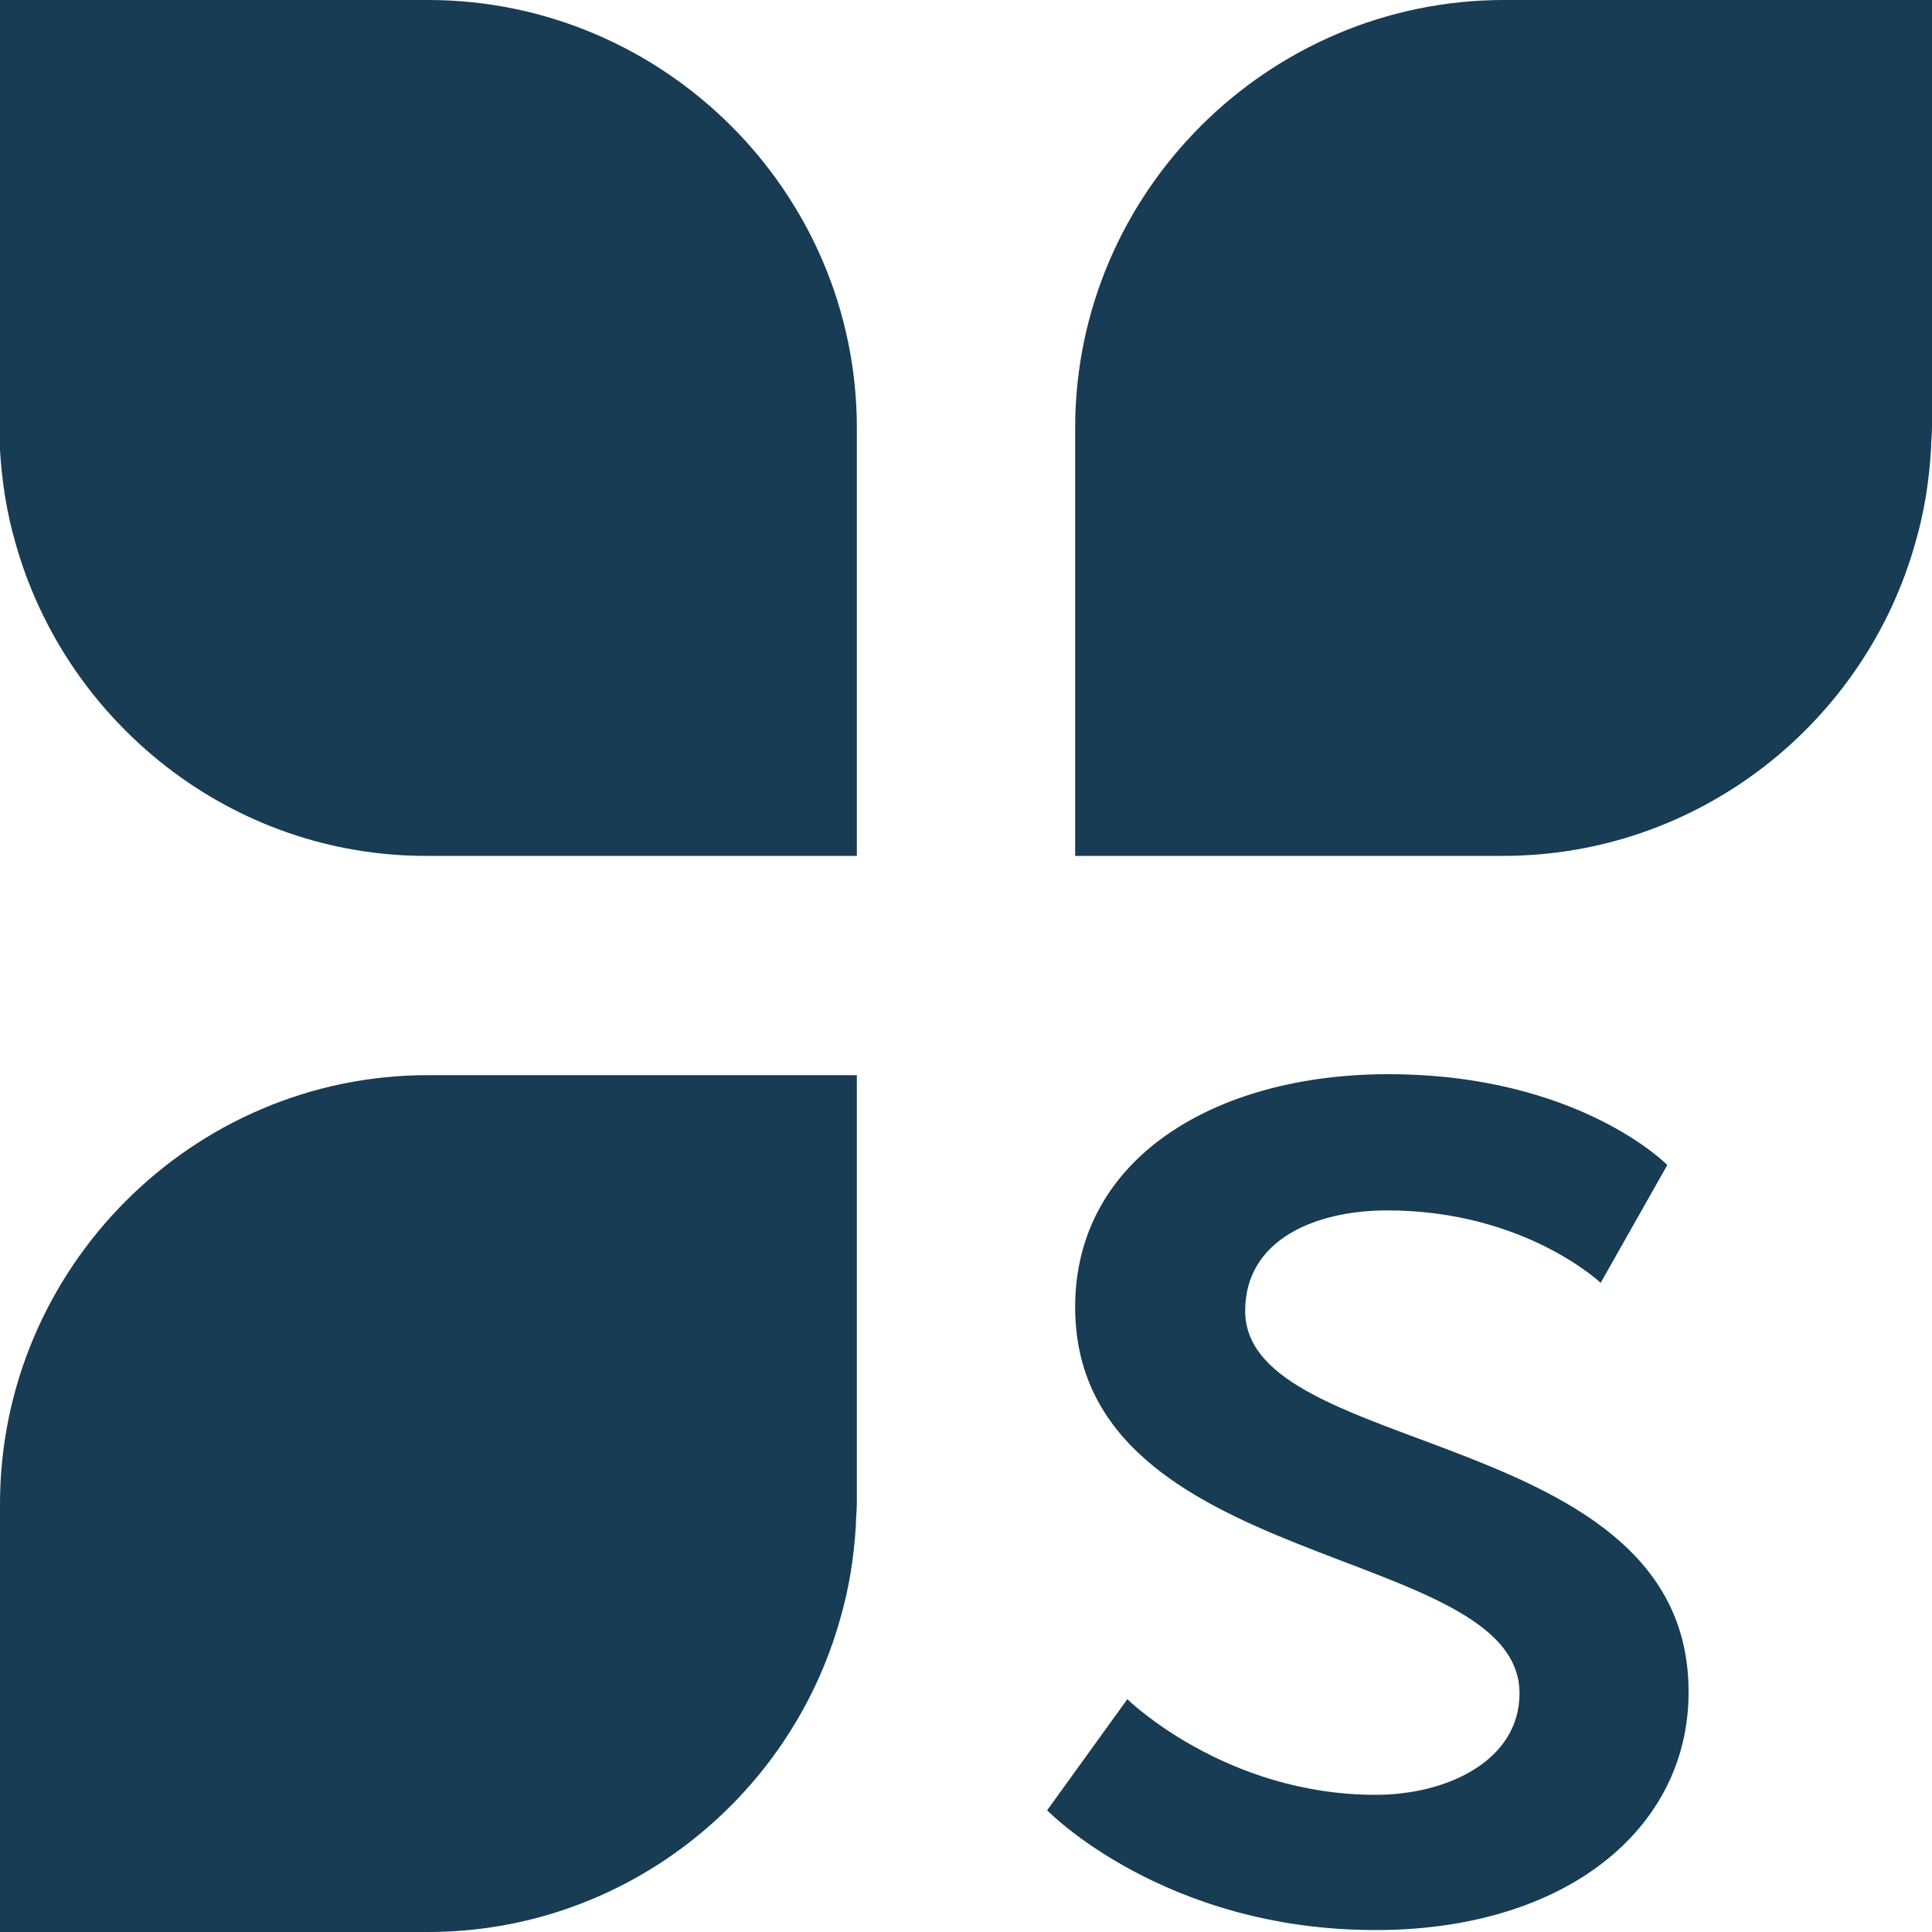
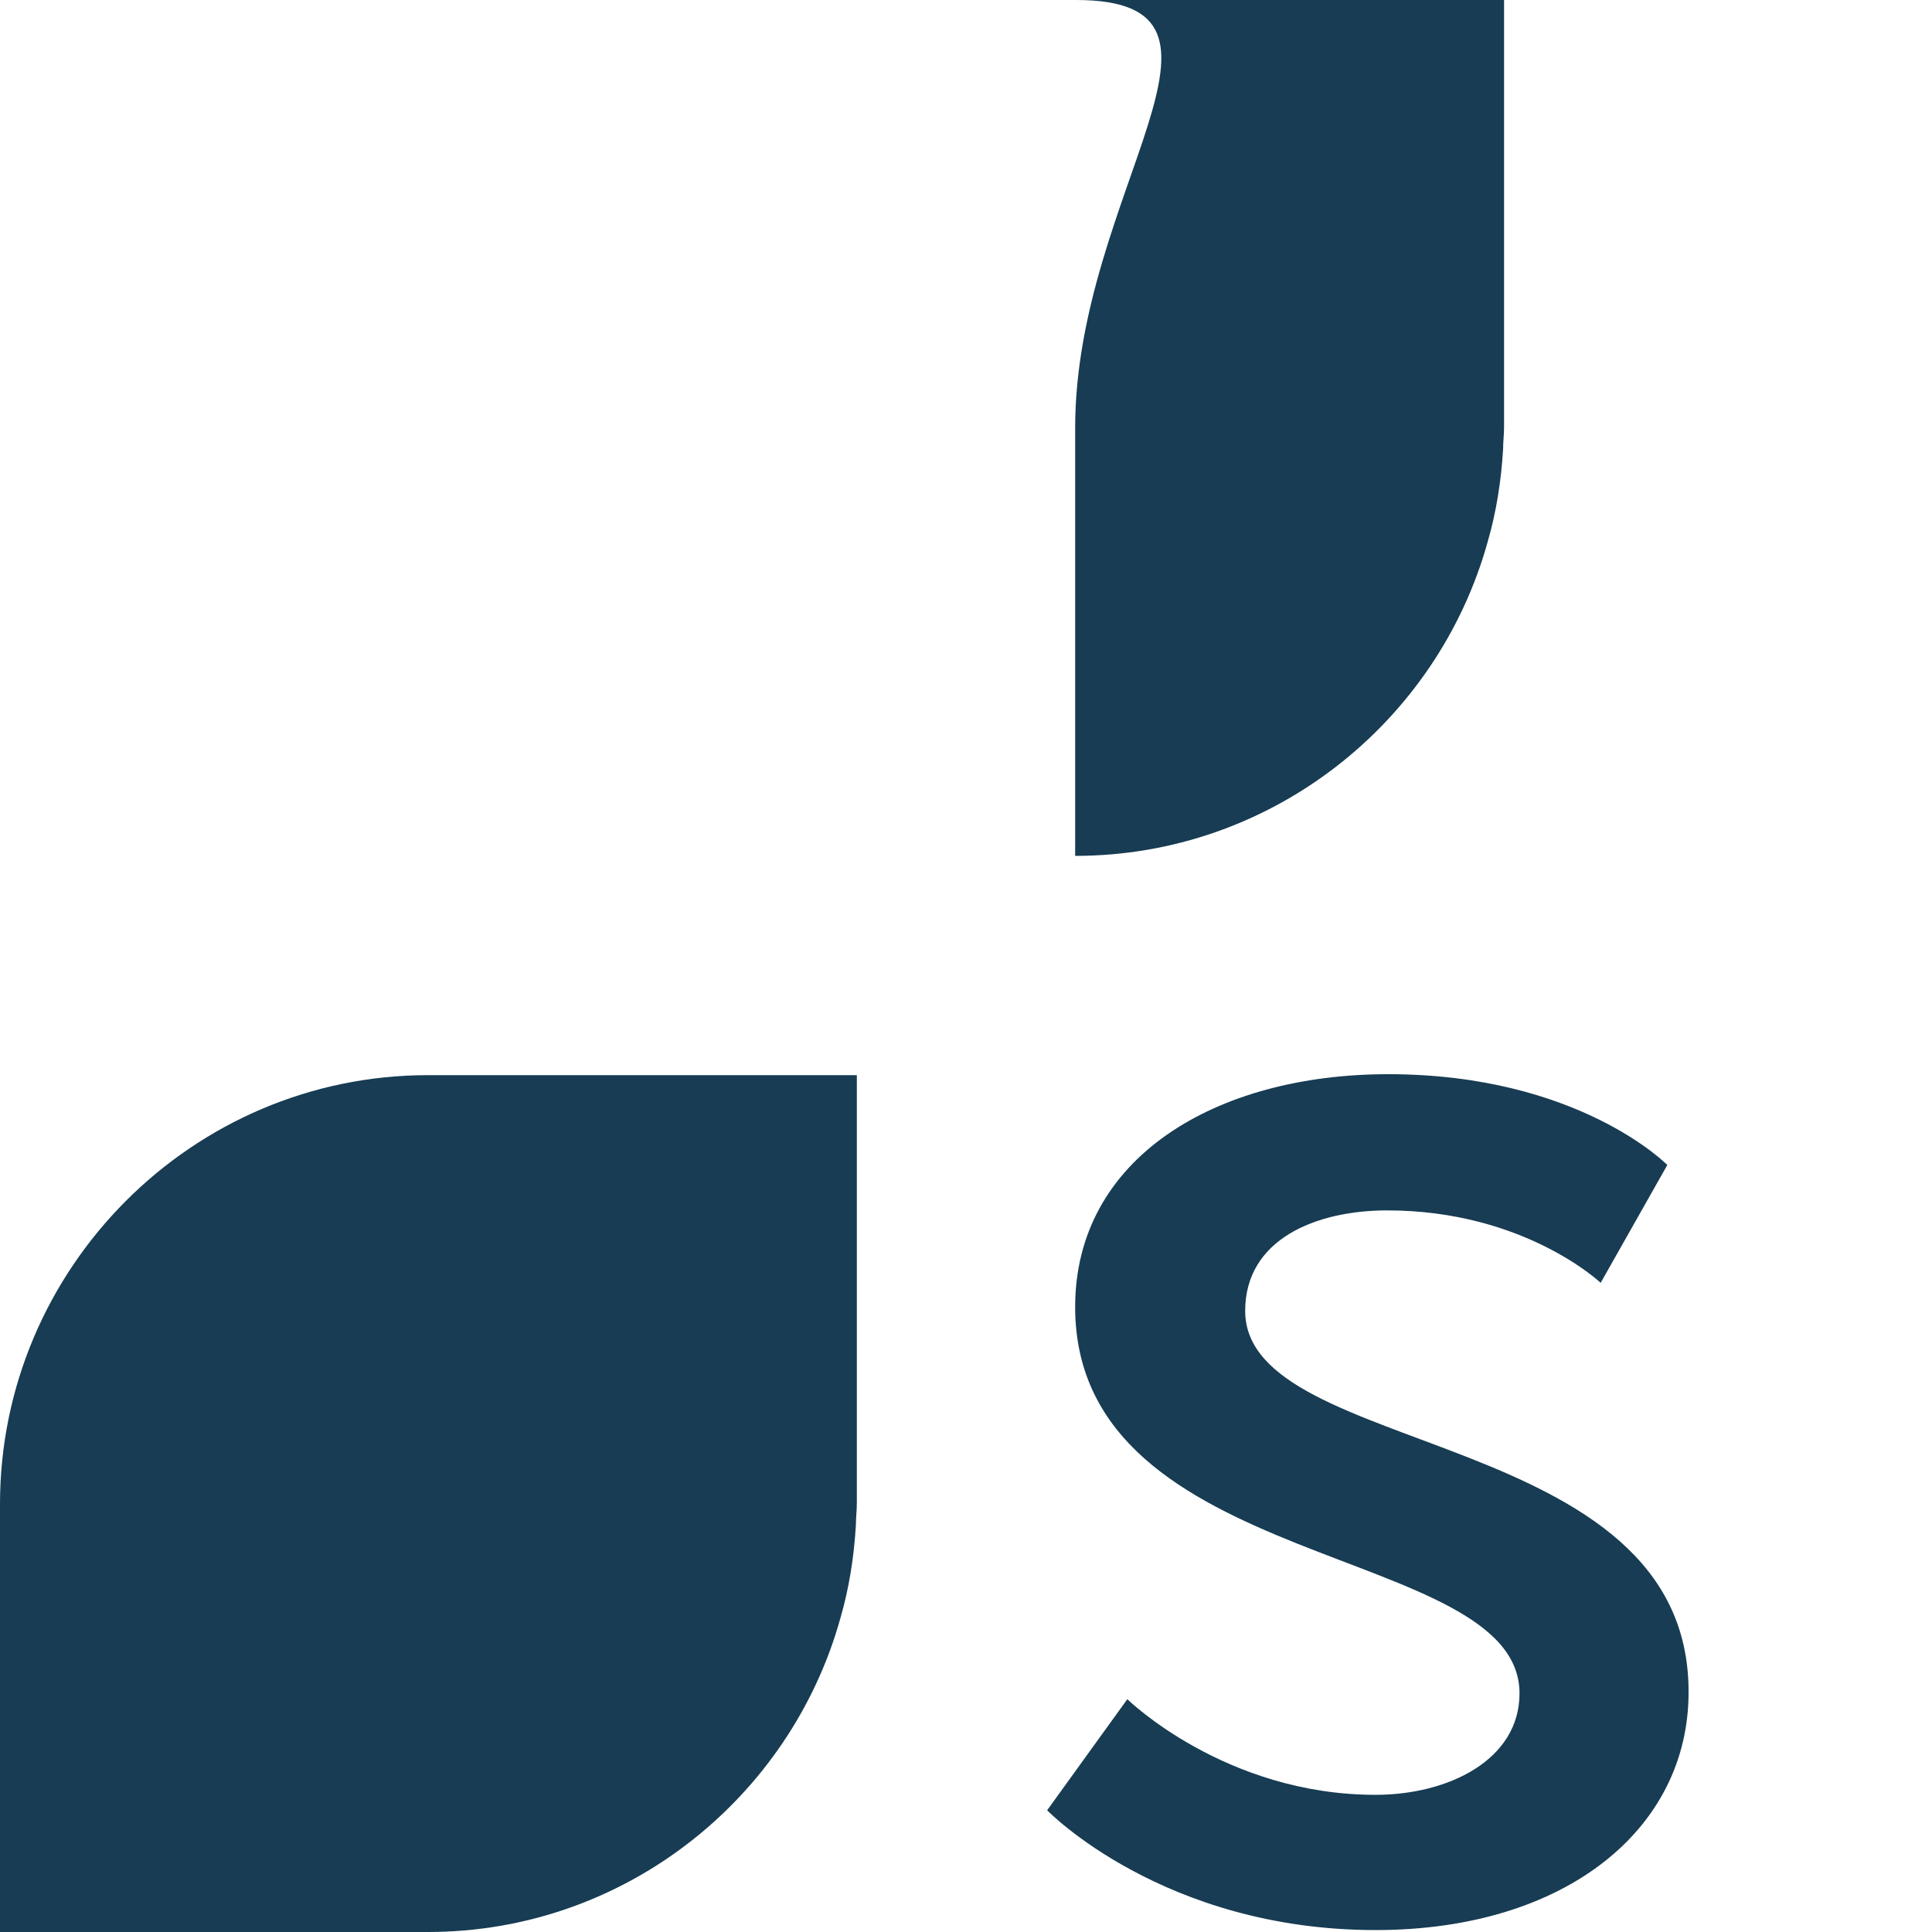
<svg xmlns="http://www.w3.org/2000/svg" version="1.1" width="200" height="200">
  <svg version="1.1" id="SvgjsSvg1029" x="0px" y="0px" viewBox="0 0 200 200" style="enable-background:new 0 0 200 200;" xml:space="preserve">
    <style type="text/css">
	.st0{fill:#173C53;}
</style>
    <g id="SvgjsG1028">
      <path id="SvgjsPath1027" class="st0" d="M128.9,135.7c0-7.4,7.3-10.4,14.7-10.4c14.2,0,22.1,7.5,22.1,7.5l6.9-12.2c0,0-9.2-9.4-28.9-9.4   c-17.9,0-32.4,8.7-32.4,24.1c0,27.6,46,24.4,46,40c0,6.9-7.4,10.5-14.9,10.5c-15.6,0-25.7-9.9-25.7-9.9l-8.3,11.5   c0,0,12,12.4,34,12.4c19.7,0,32.4-10.5,32.4-24.6C174.9,147.6,128.9,151,128.9,135.7z" />
      <g id="SvgjsG1026">
        <path class="st0" d="M0,155.7V200h44.3c20.3,0,37.5-13.8,42.7-32.5c0.9-3.1,1.4-6.3,1.6-9.6c0-0.8,0.1-1.5,0.1-2.3v-44.3H44.3    C19.9,111.3,0,131.3,0,155.7z" />
-         <path class="st0" d="M111.3,44.3v44.3h44.3c20.3,0,37.5-13.8,42.7-32.5c0.9-3.1,1.4-6.3,1.6-9.6c0-0.8,0.1-1.5,0.1-2.3V0h-44.3    C131.3,0,111.3,19.9,111.3,44.3z" />
-         <path class="st0" d="M88.7,44.3v44.3H44.3C24,88.7,6.8,74.8,1.6,56.2c-0.9-3.1-1.4-6.3-1.6-9.6C0,45.8,0,45.1,0,44.3L0,0l44.3,0    C68.7,0,88.7,19.9,88.7,44.3z" />
+         <path class="st0" d="M111.3,44.3v44.3c20.3,0,37.5-13.8,42.7-32.5c0.9-3.1,1.4-6.3,1.6-9.6c0-0.8,0.1-1.5,0.1-2.3V0h-44.3    C131.3,0,111.3,19.9,111.3,44.3z" />
      </g>
    </g>
  </svg>
  <style>@media (prefers-color-scheme: light) { :root { filter: none; } }
@media (prefers-color-scheme: dark) { :root { filter: none; } }
</style>
</svg>